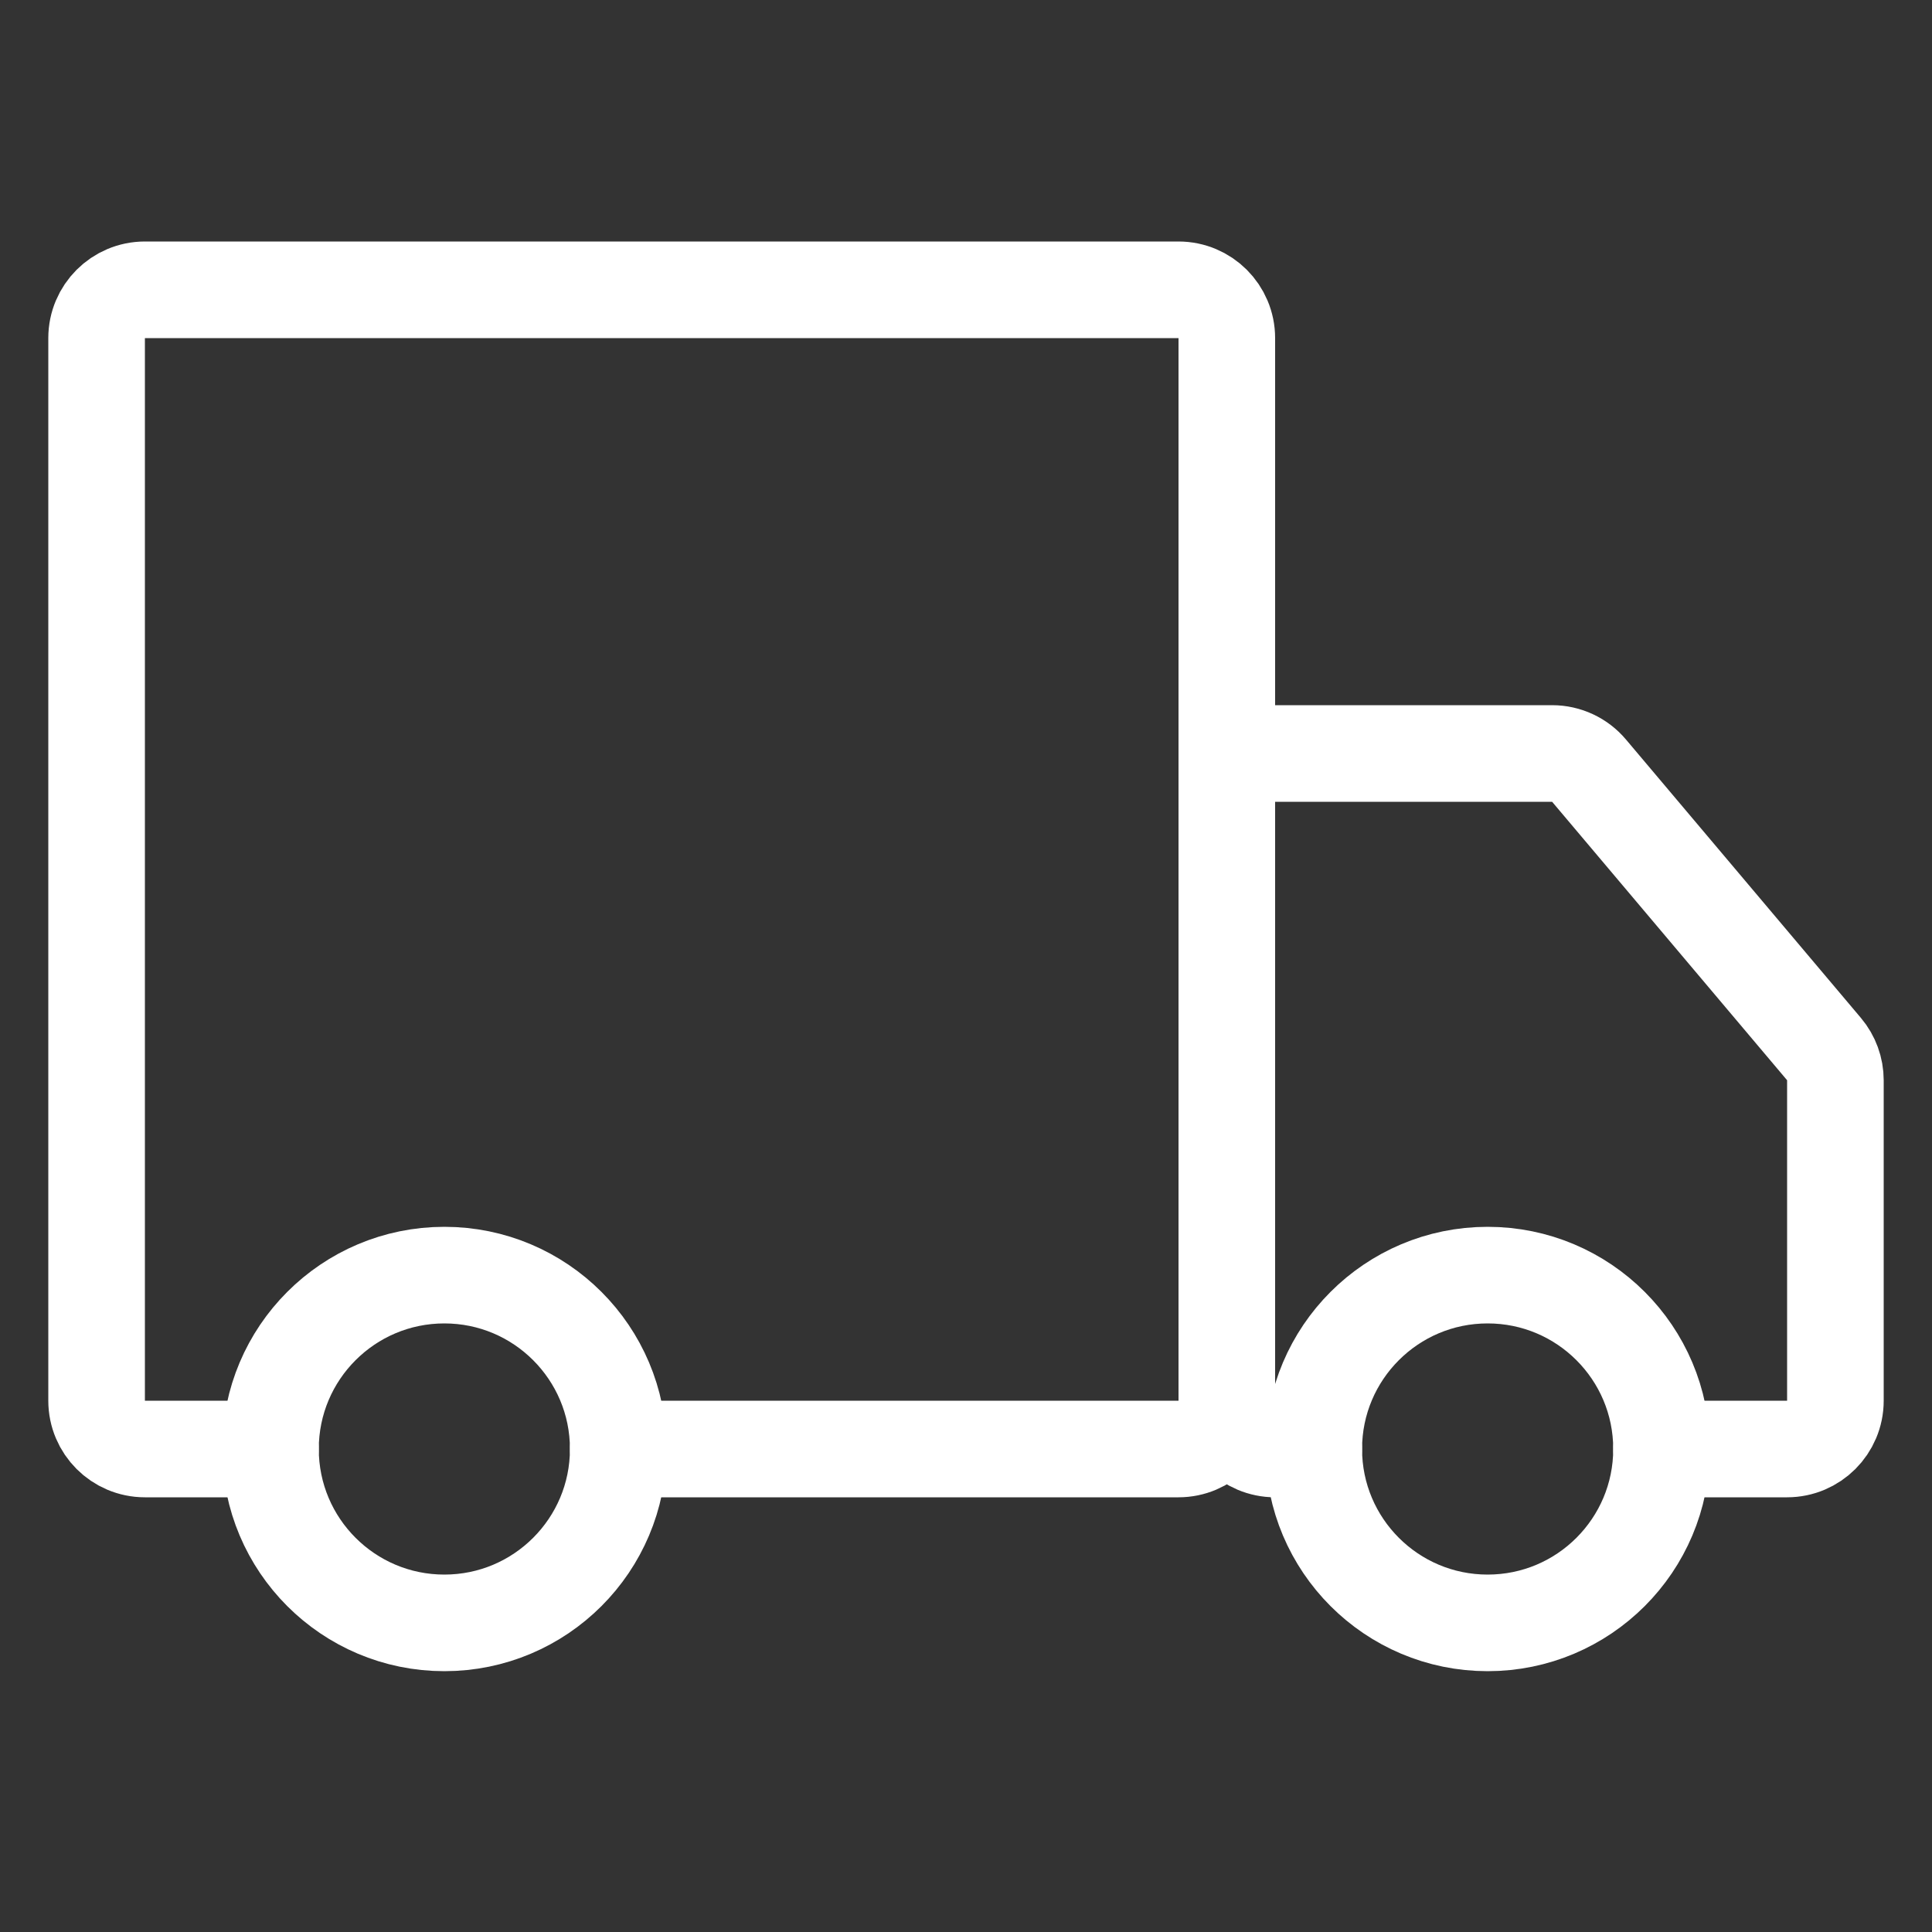
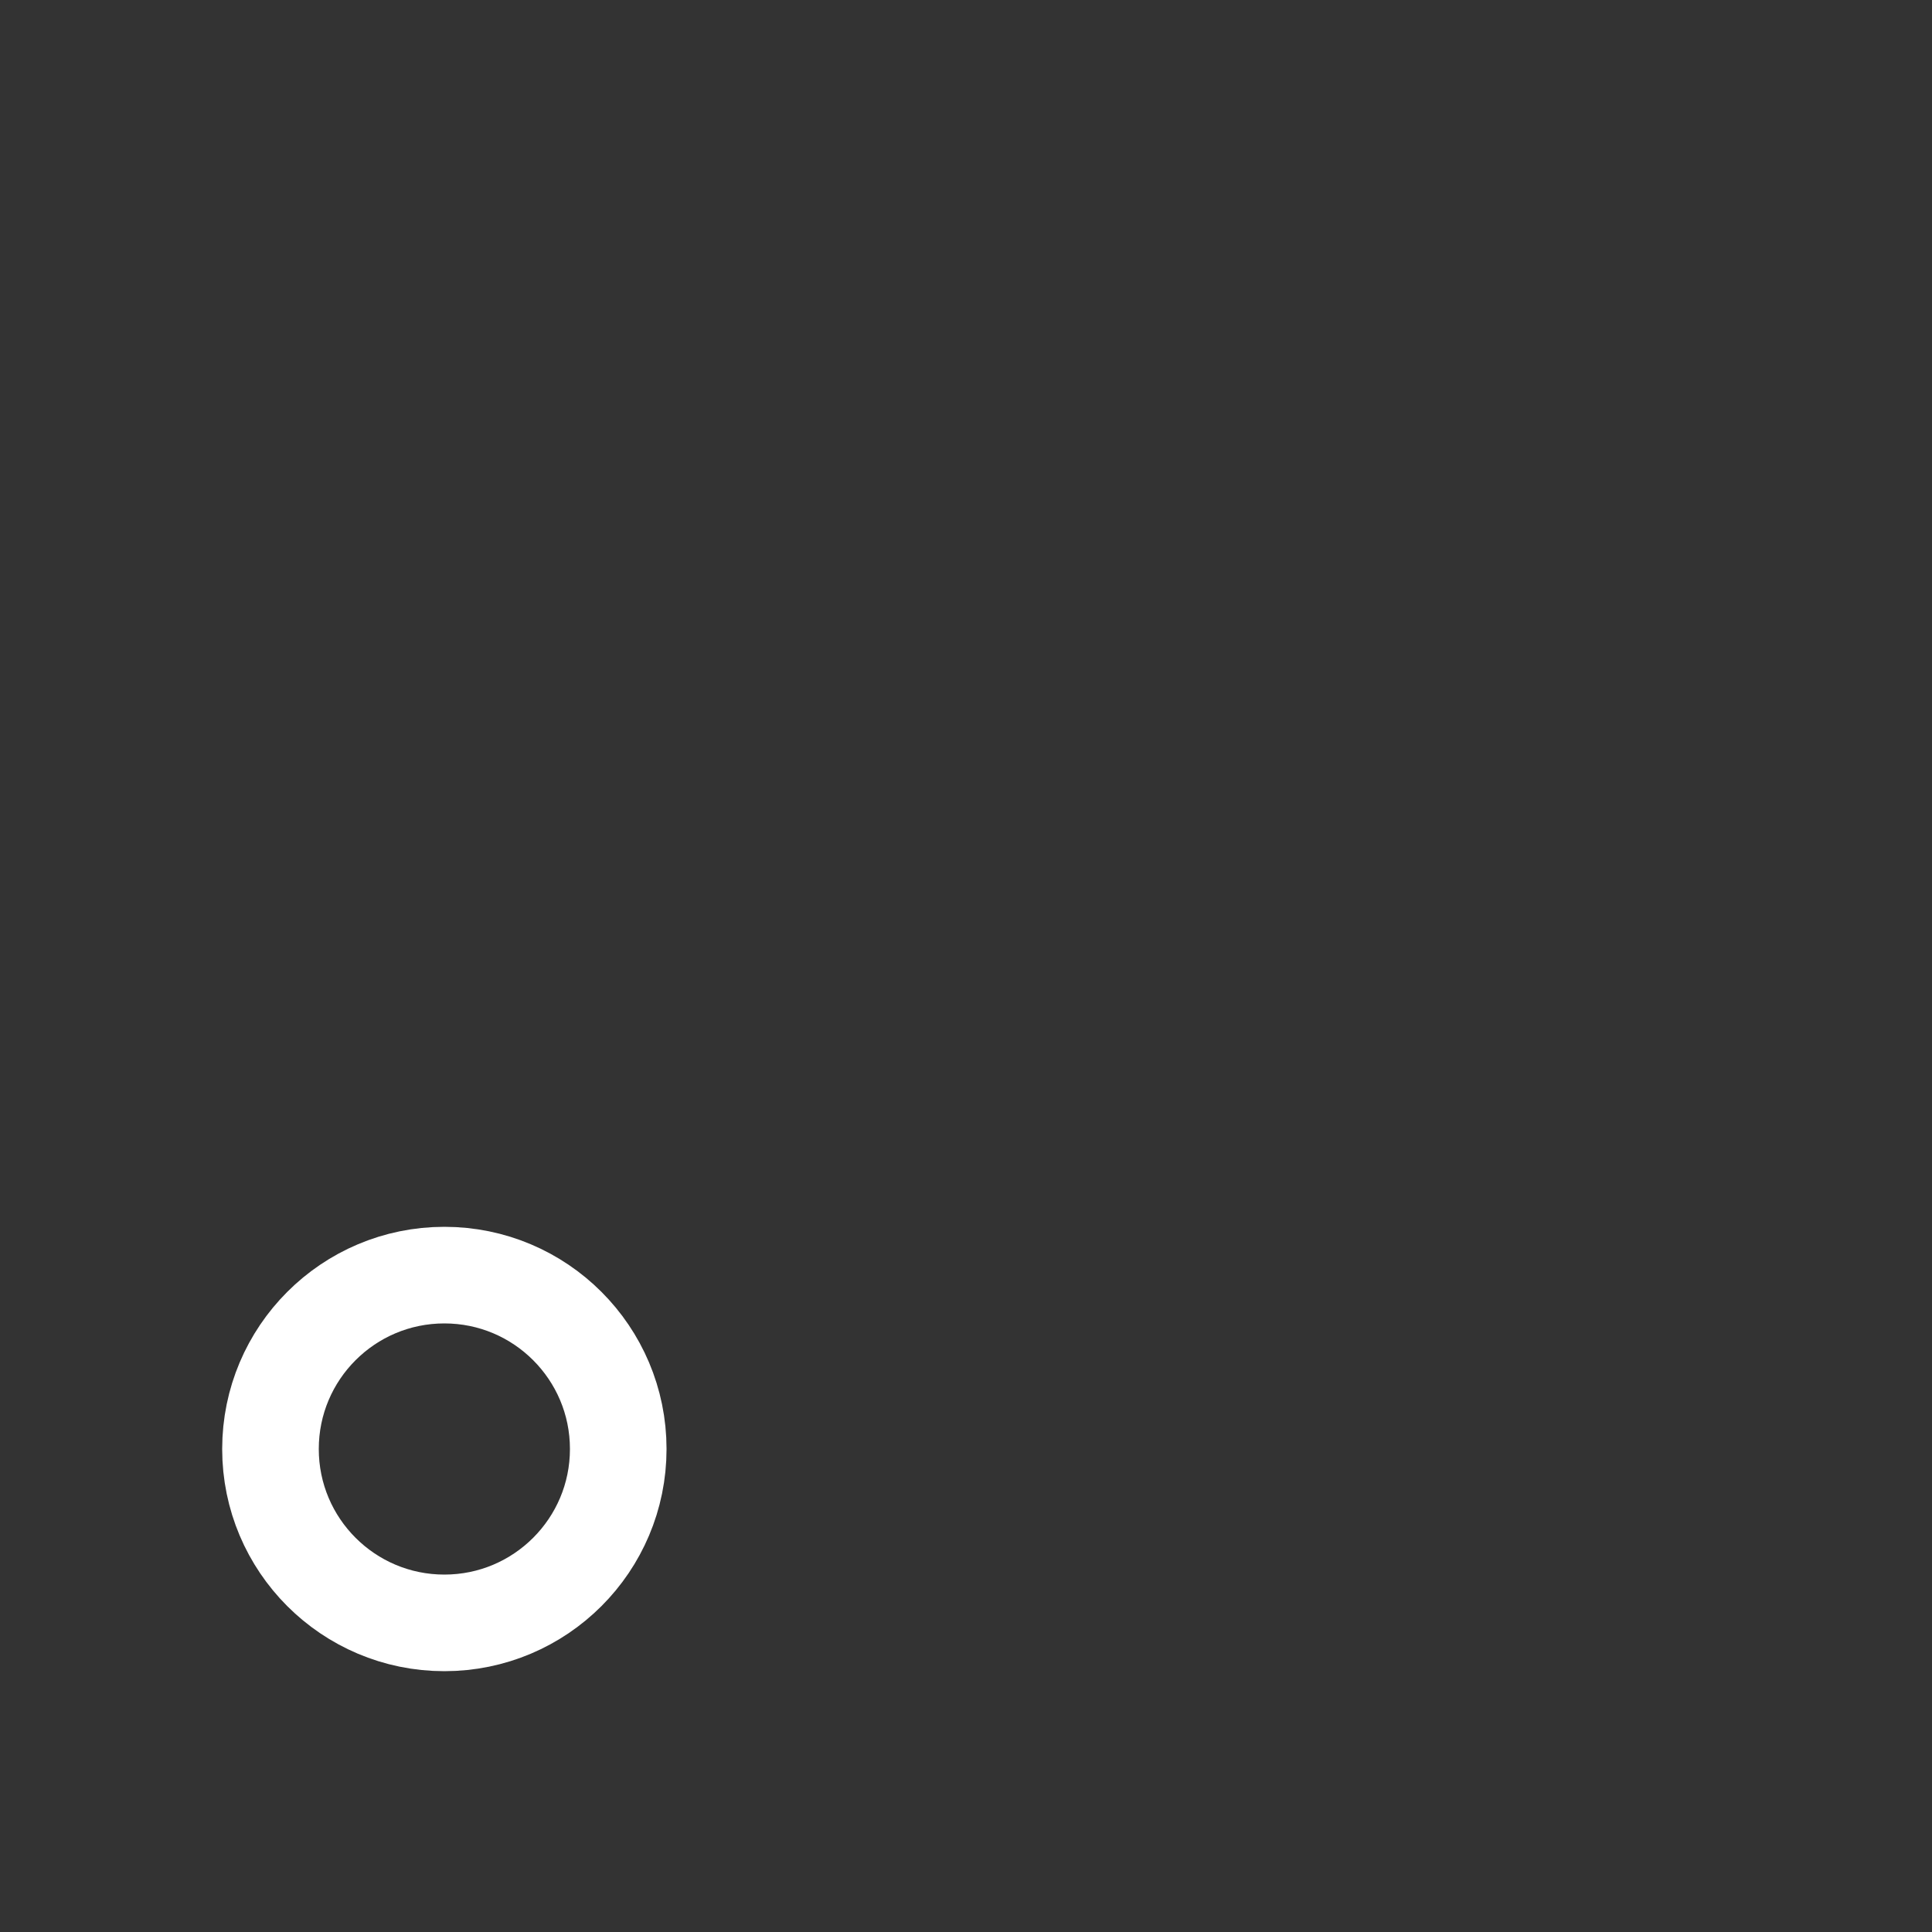
<svg xmlns="http://www.w3.org/2000/svg" width="20" height="20" viewBox="0 0 20 20" fill="none">
  <rect x="0" y="0" width="20" height="20" fill="#333333" stroke="none" />
-   <path d="M2.8 15H1.5C1.224 15 1 14.776 1 14.5V3.5C1 3.224 1.224 3 1.5 3H12.2C12.476 3 12.7 3.224 12.7 3.5V14.5C12.7 14.776 12.476 15 12.2 15H6.4" stroke="white" stroke-linecap="round" />
-   <path d="M17.2 15H18.5C18.776 15 19 14.776 19 14.5V11.183C19 11.065 18.958 10.95 18.882 10.86L16.45 7.978C16.355 7.865 16.215 7.8 16.068 7.8H13.2C12.924 7.8 12.7 8.024 12.7 8.3V14.5C12.7 14.776 12.924 15 13.2 15H13.6" stroke="white" stroke-linecap="round" />
  <ellipse cx="4.6" cy="15" rx="1.8" ry="1.8" stroke="white" />
-   <ellipse cx="15.4" cy="15" rx="1.8" ry="1.8" stroke="white" />
</svg>